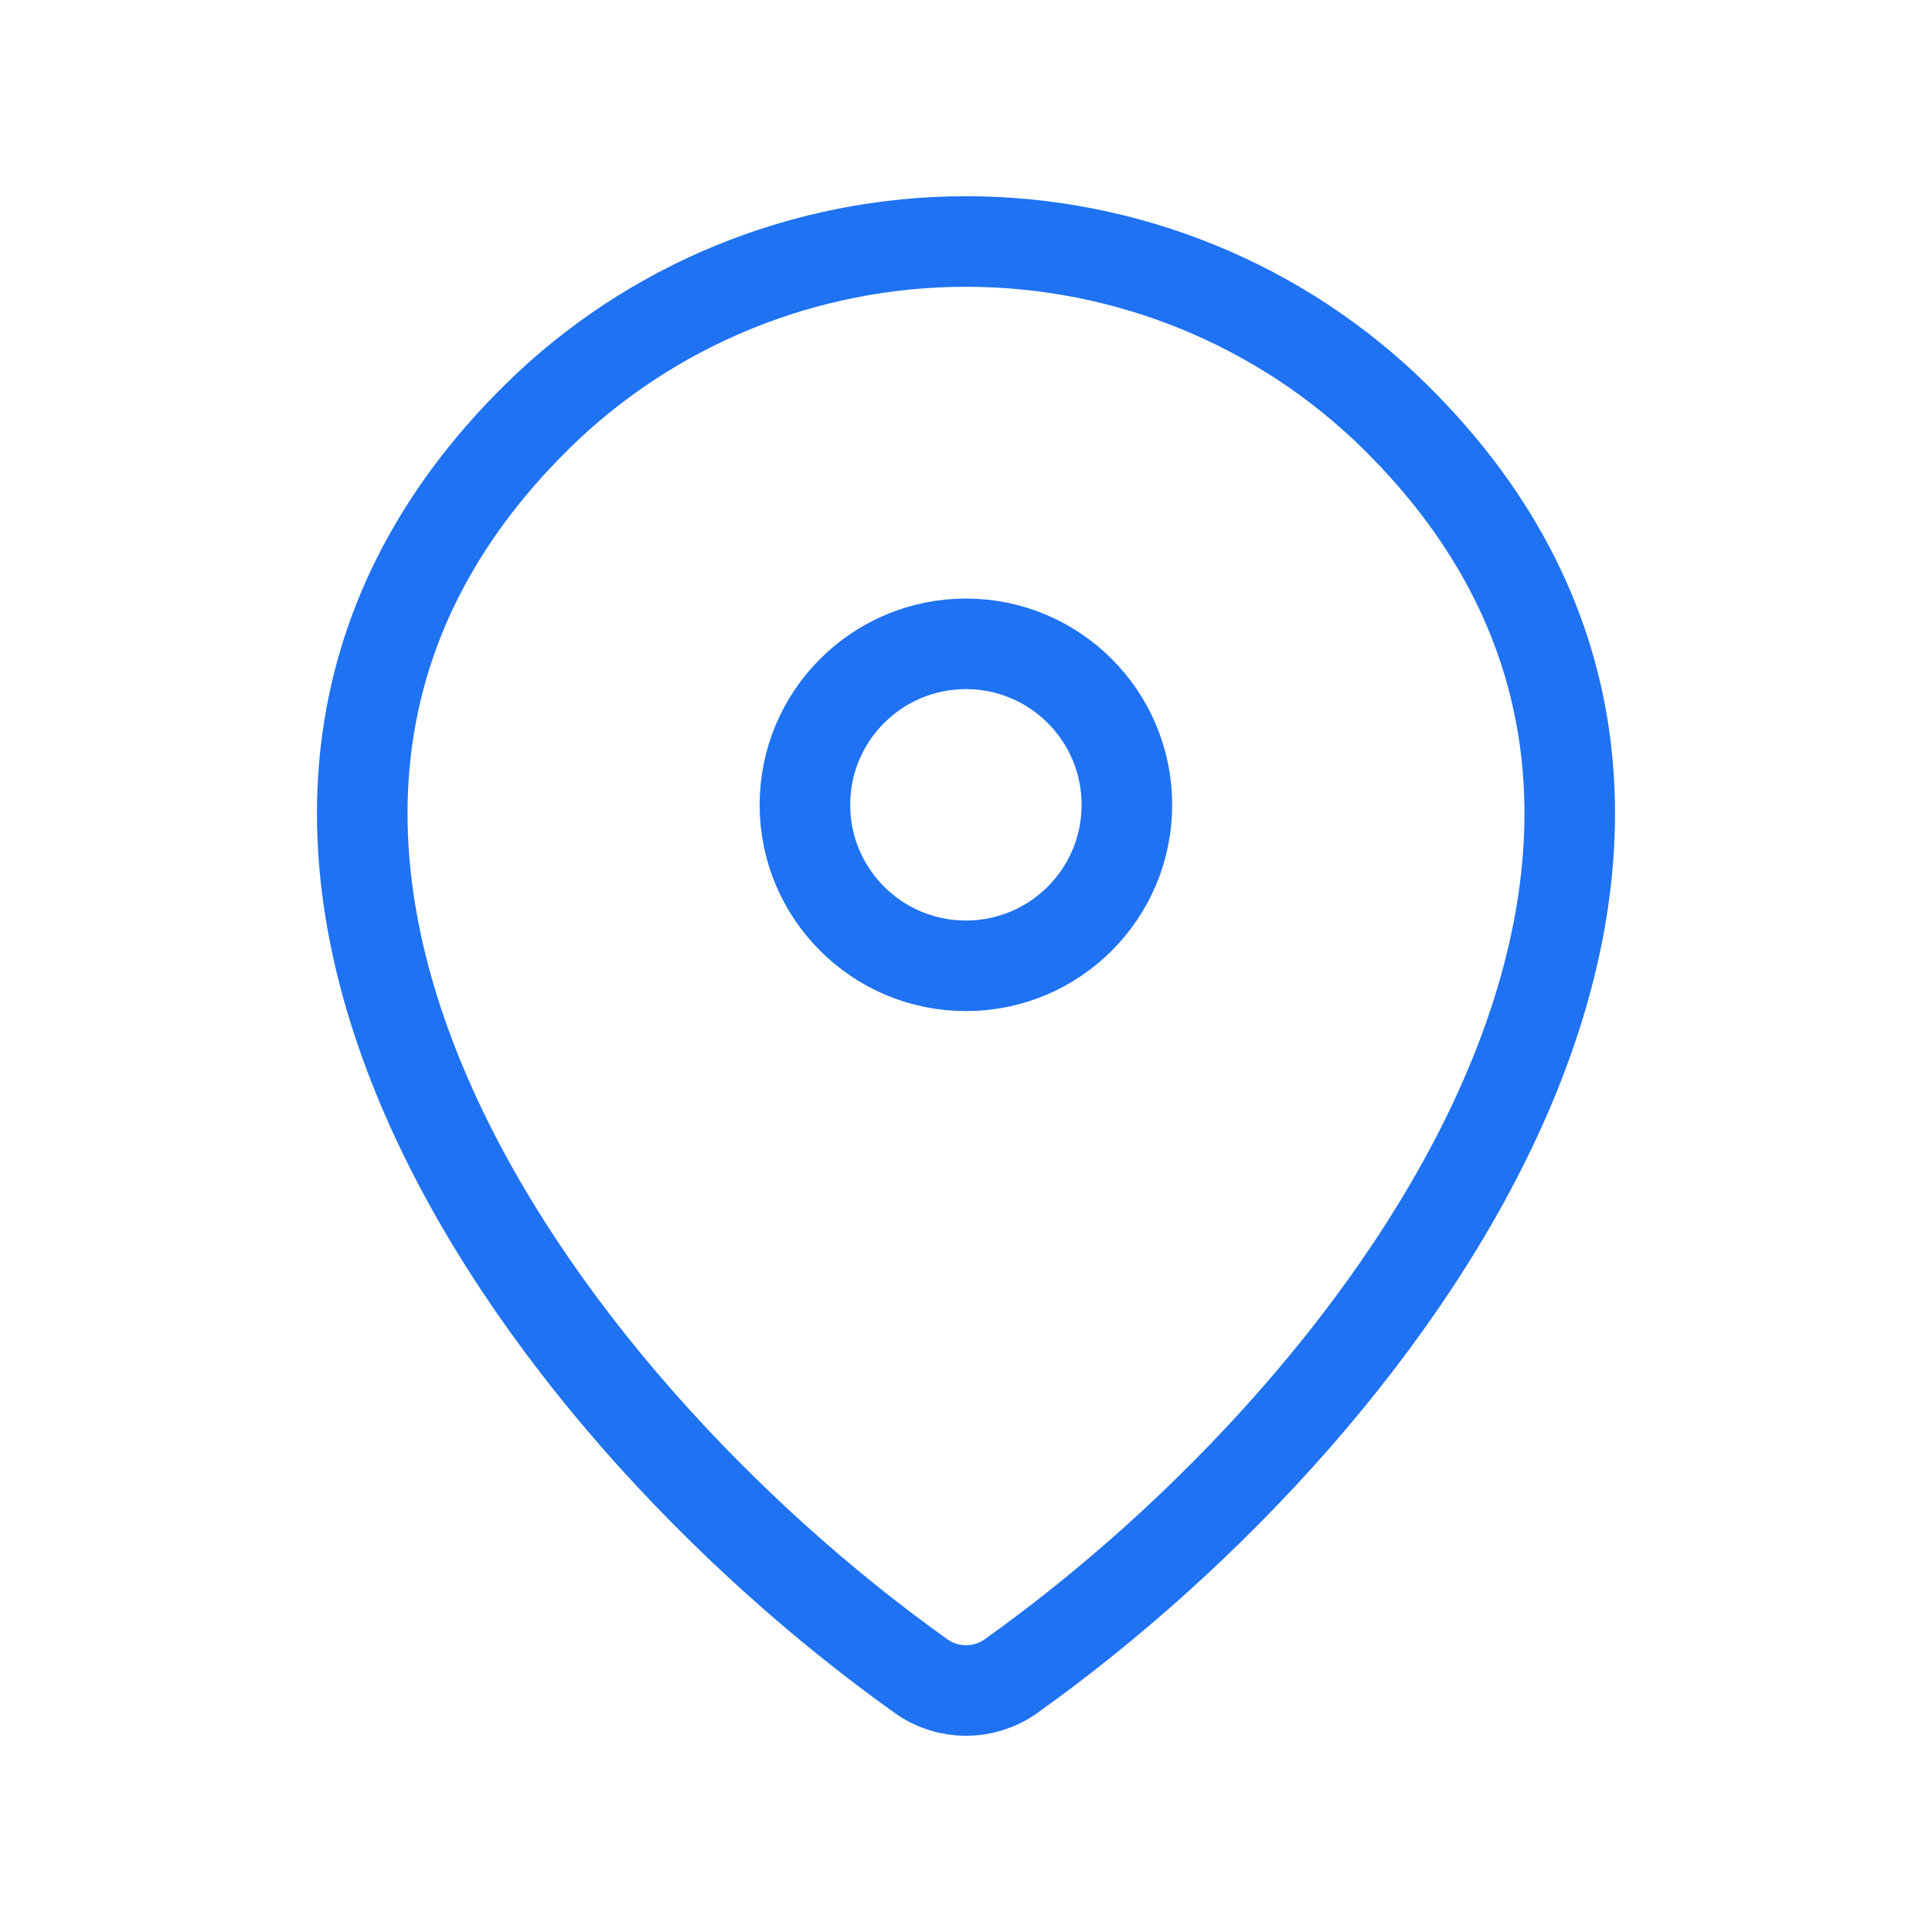
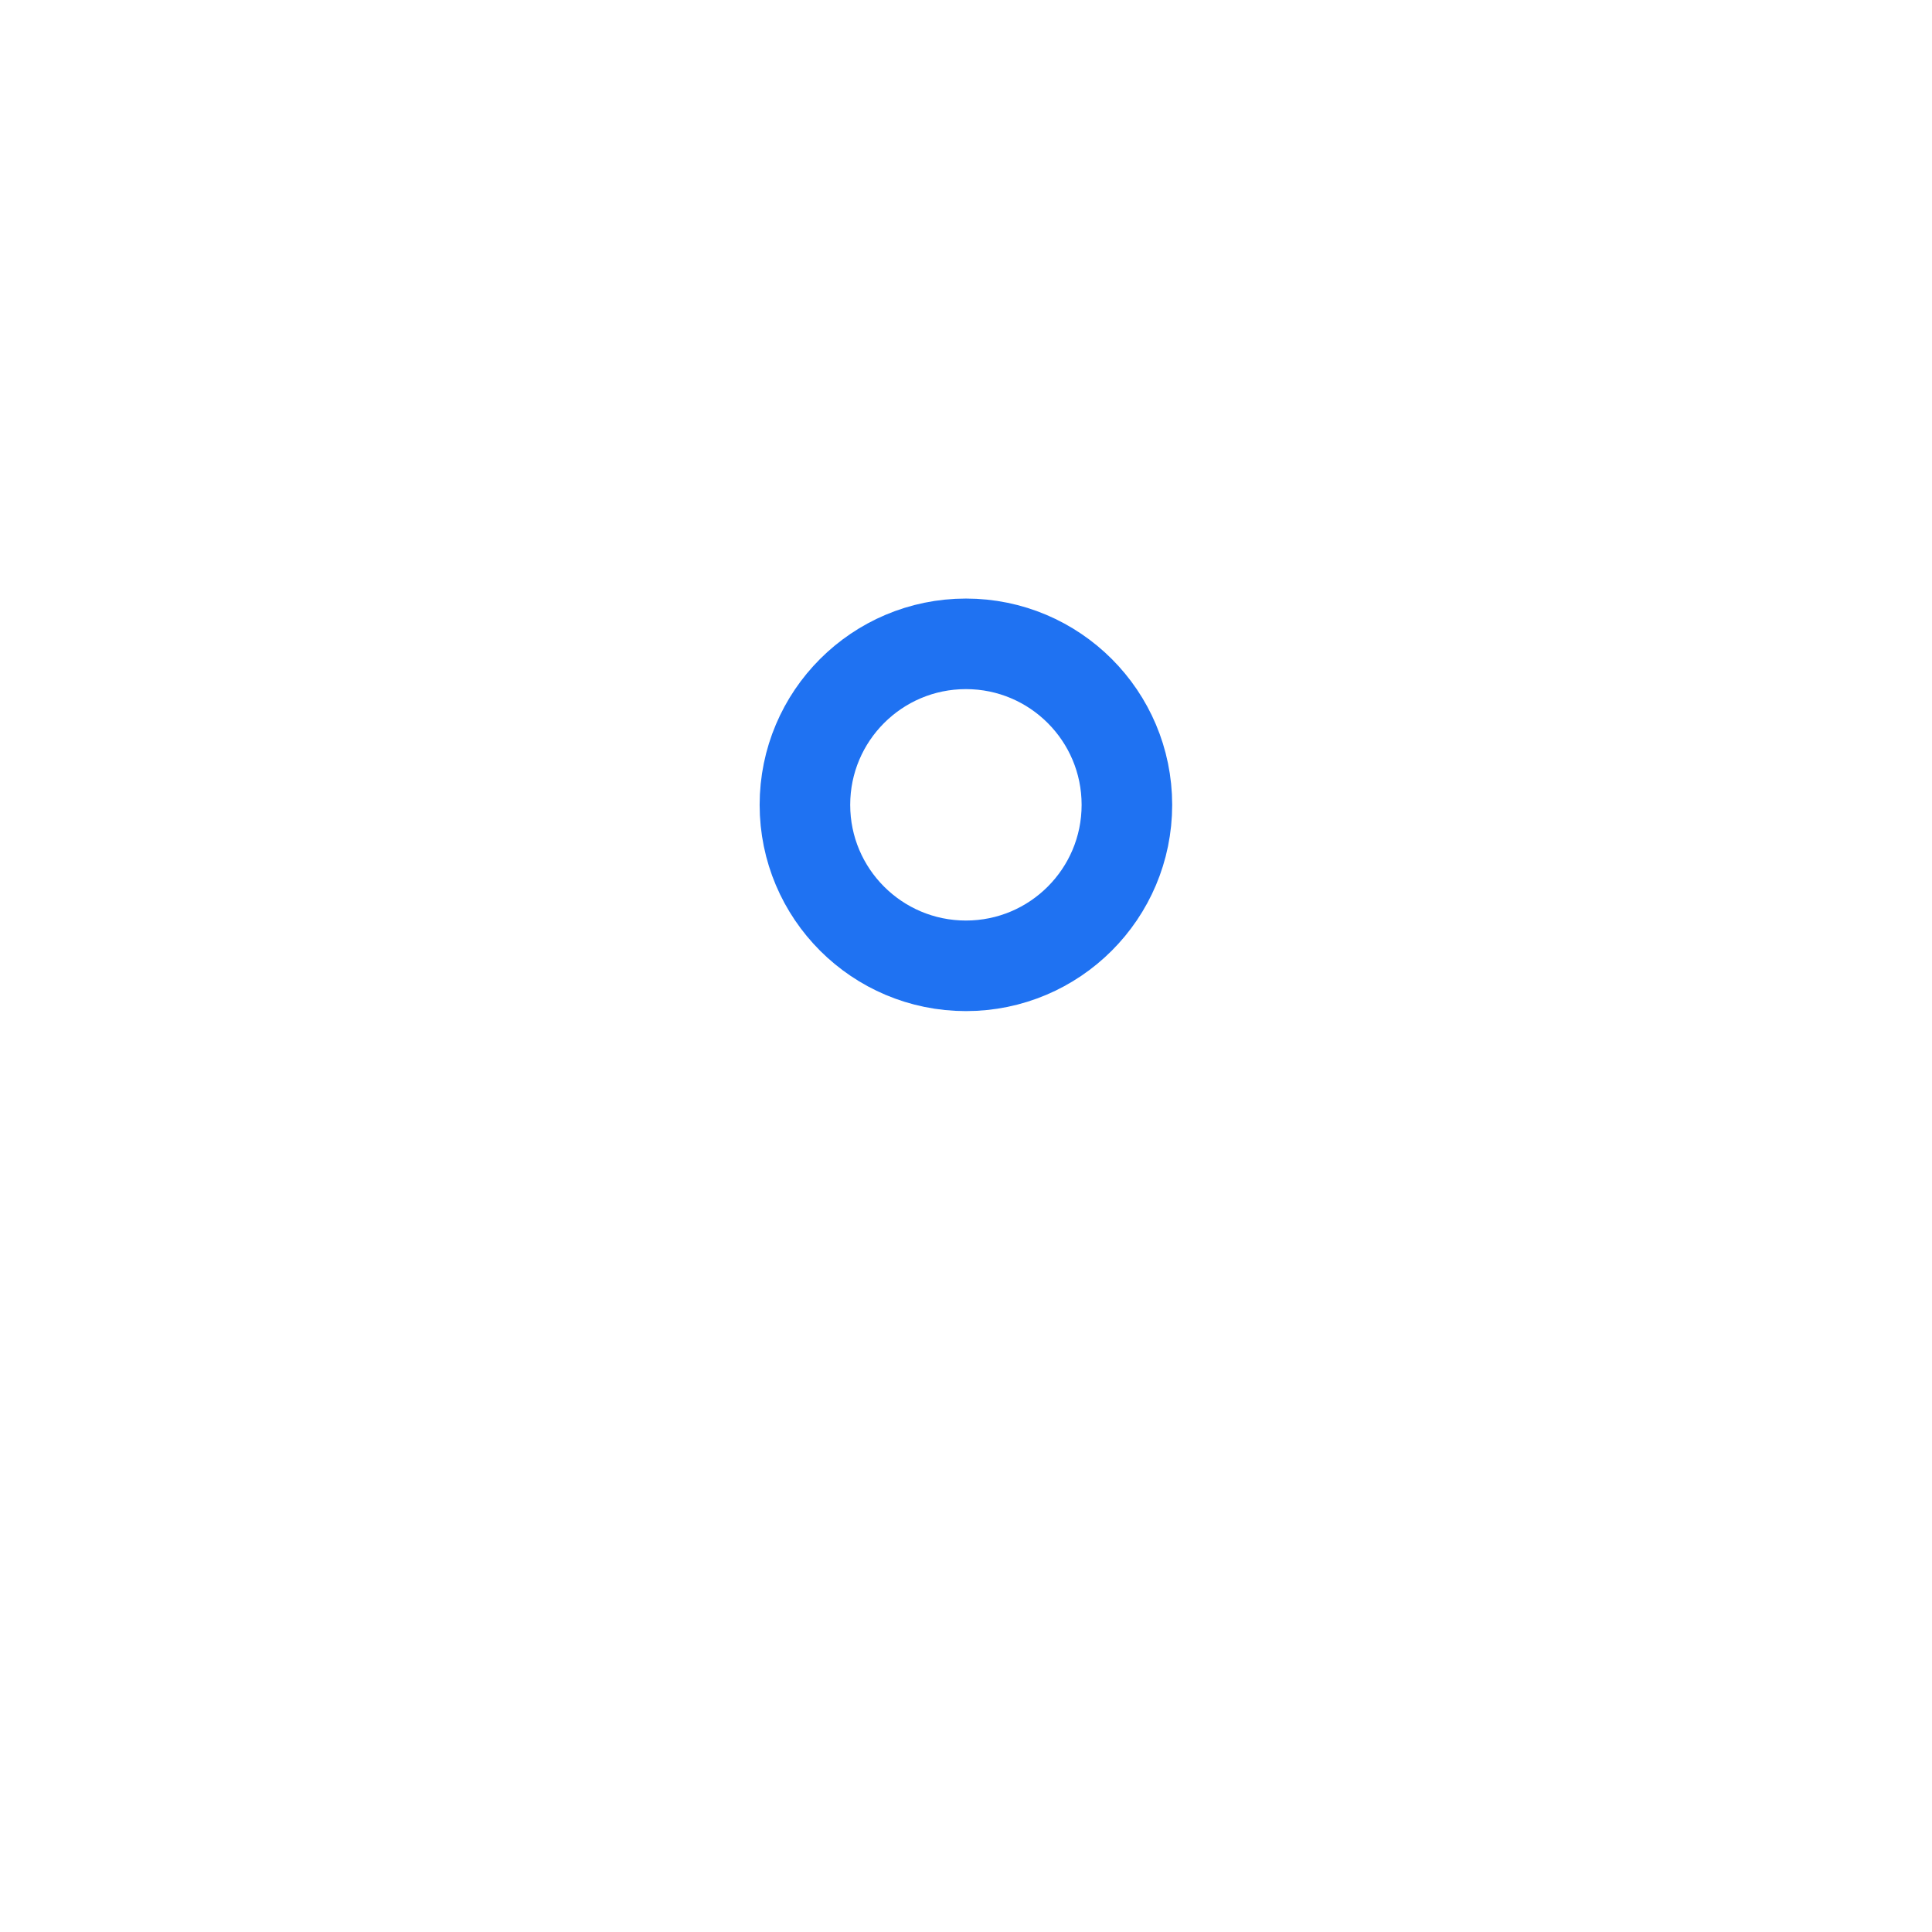
<svg xmlns="http://www.w3.org/2000/svg" width="32" height="32" viewBox="0 0 32 32" fill="none">
-   <path d="M16.747 27.761C16.3 28.08 15.7 28.08 15.254 27.761C8.815 23.17 1.981 13.729 8.889 6.908C10.775 5.046 13.333 4 16 4C18.667 4 21.225 5.046 23.111 6.908C30.019 13.729 23.185 23.17 16.747 27.761Z" stroke="#1F72F2" stroke-width="1.5" stroke-linecap="round" stroke-linejoin="round" />
  <path d="M15.999 15.997C17.471 15.997 18.665 14.803 18.665 13.331C18.665 11.858 17.471 10.664 15.999 10.664C14.526 10.664 13.332 11.858 13.332 13.331C13.332 14.803 14.526 15.997 15.999 15.997Z" stroke="#1F72F2" stroke-width="1.5" stroke-linecap="round" stroke-linejoin="round" />
</svg>